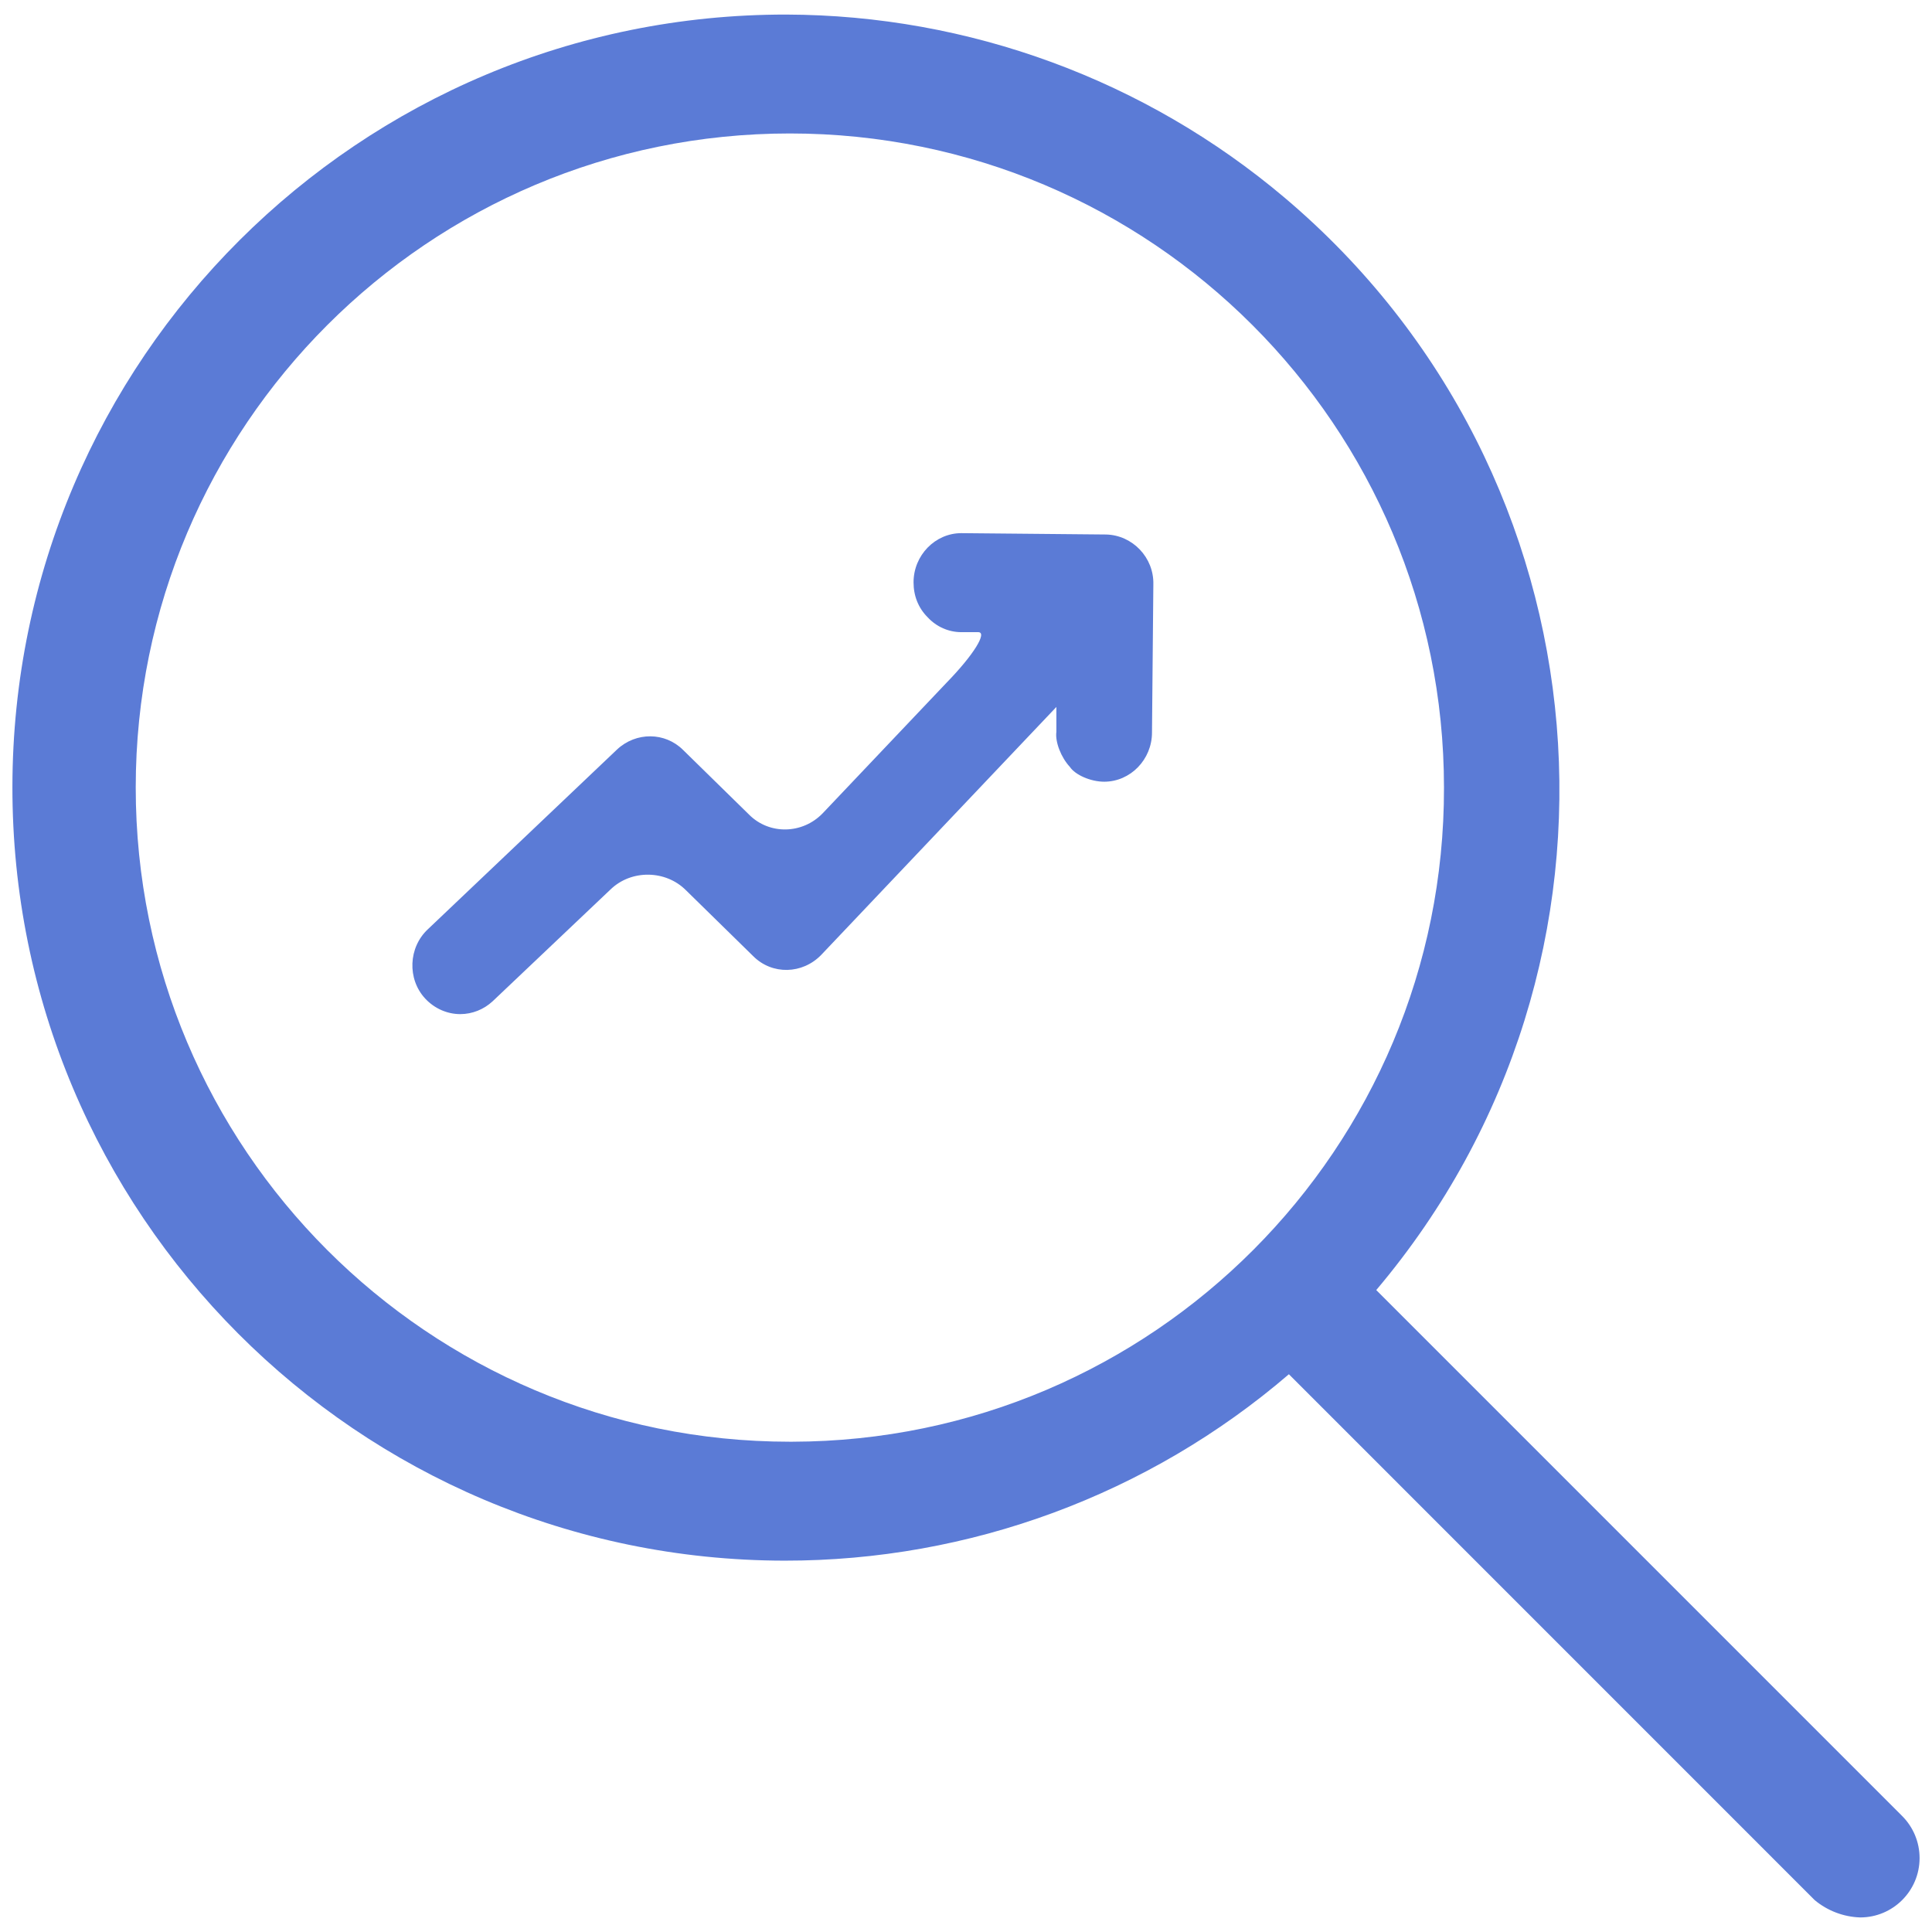
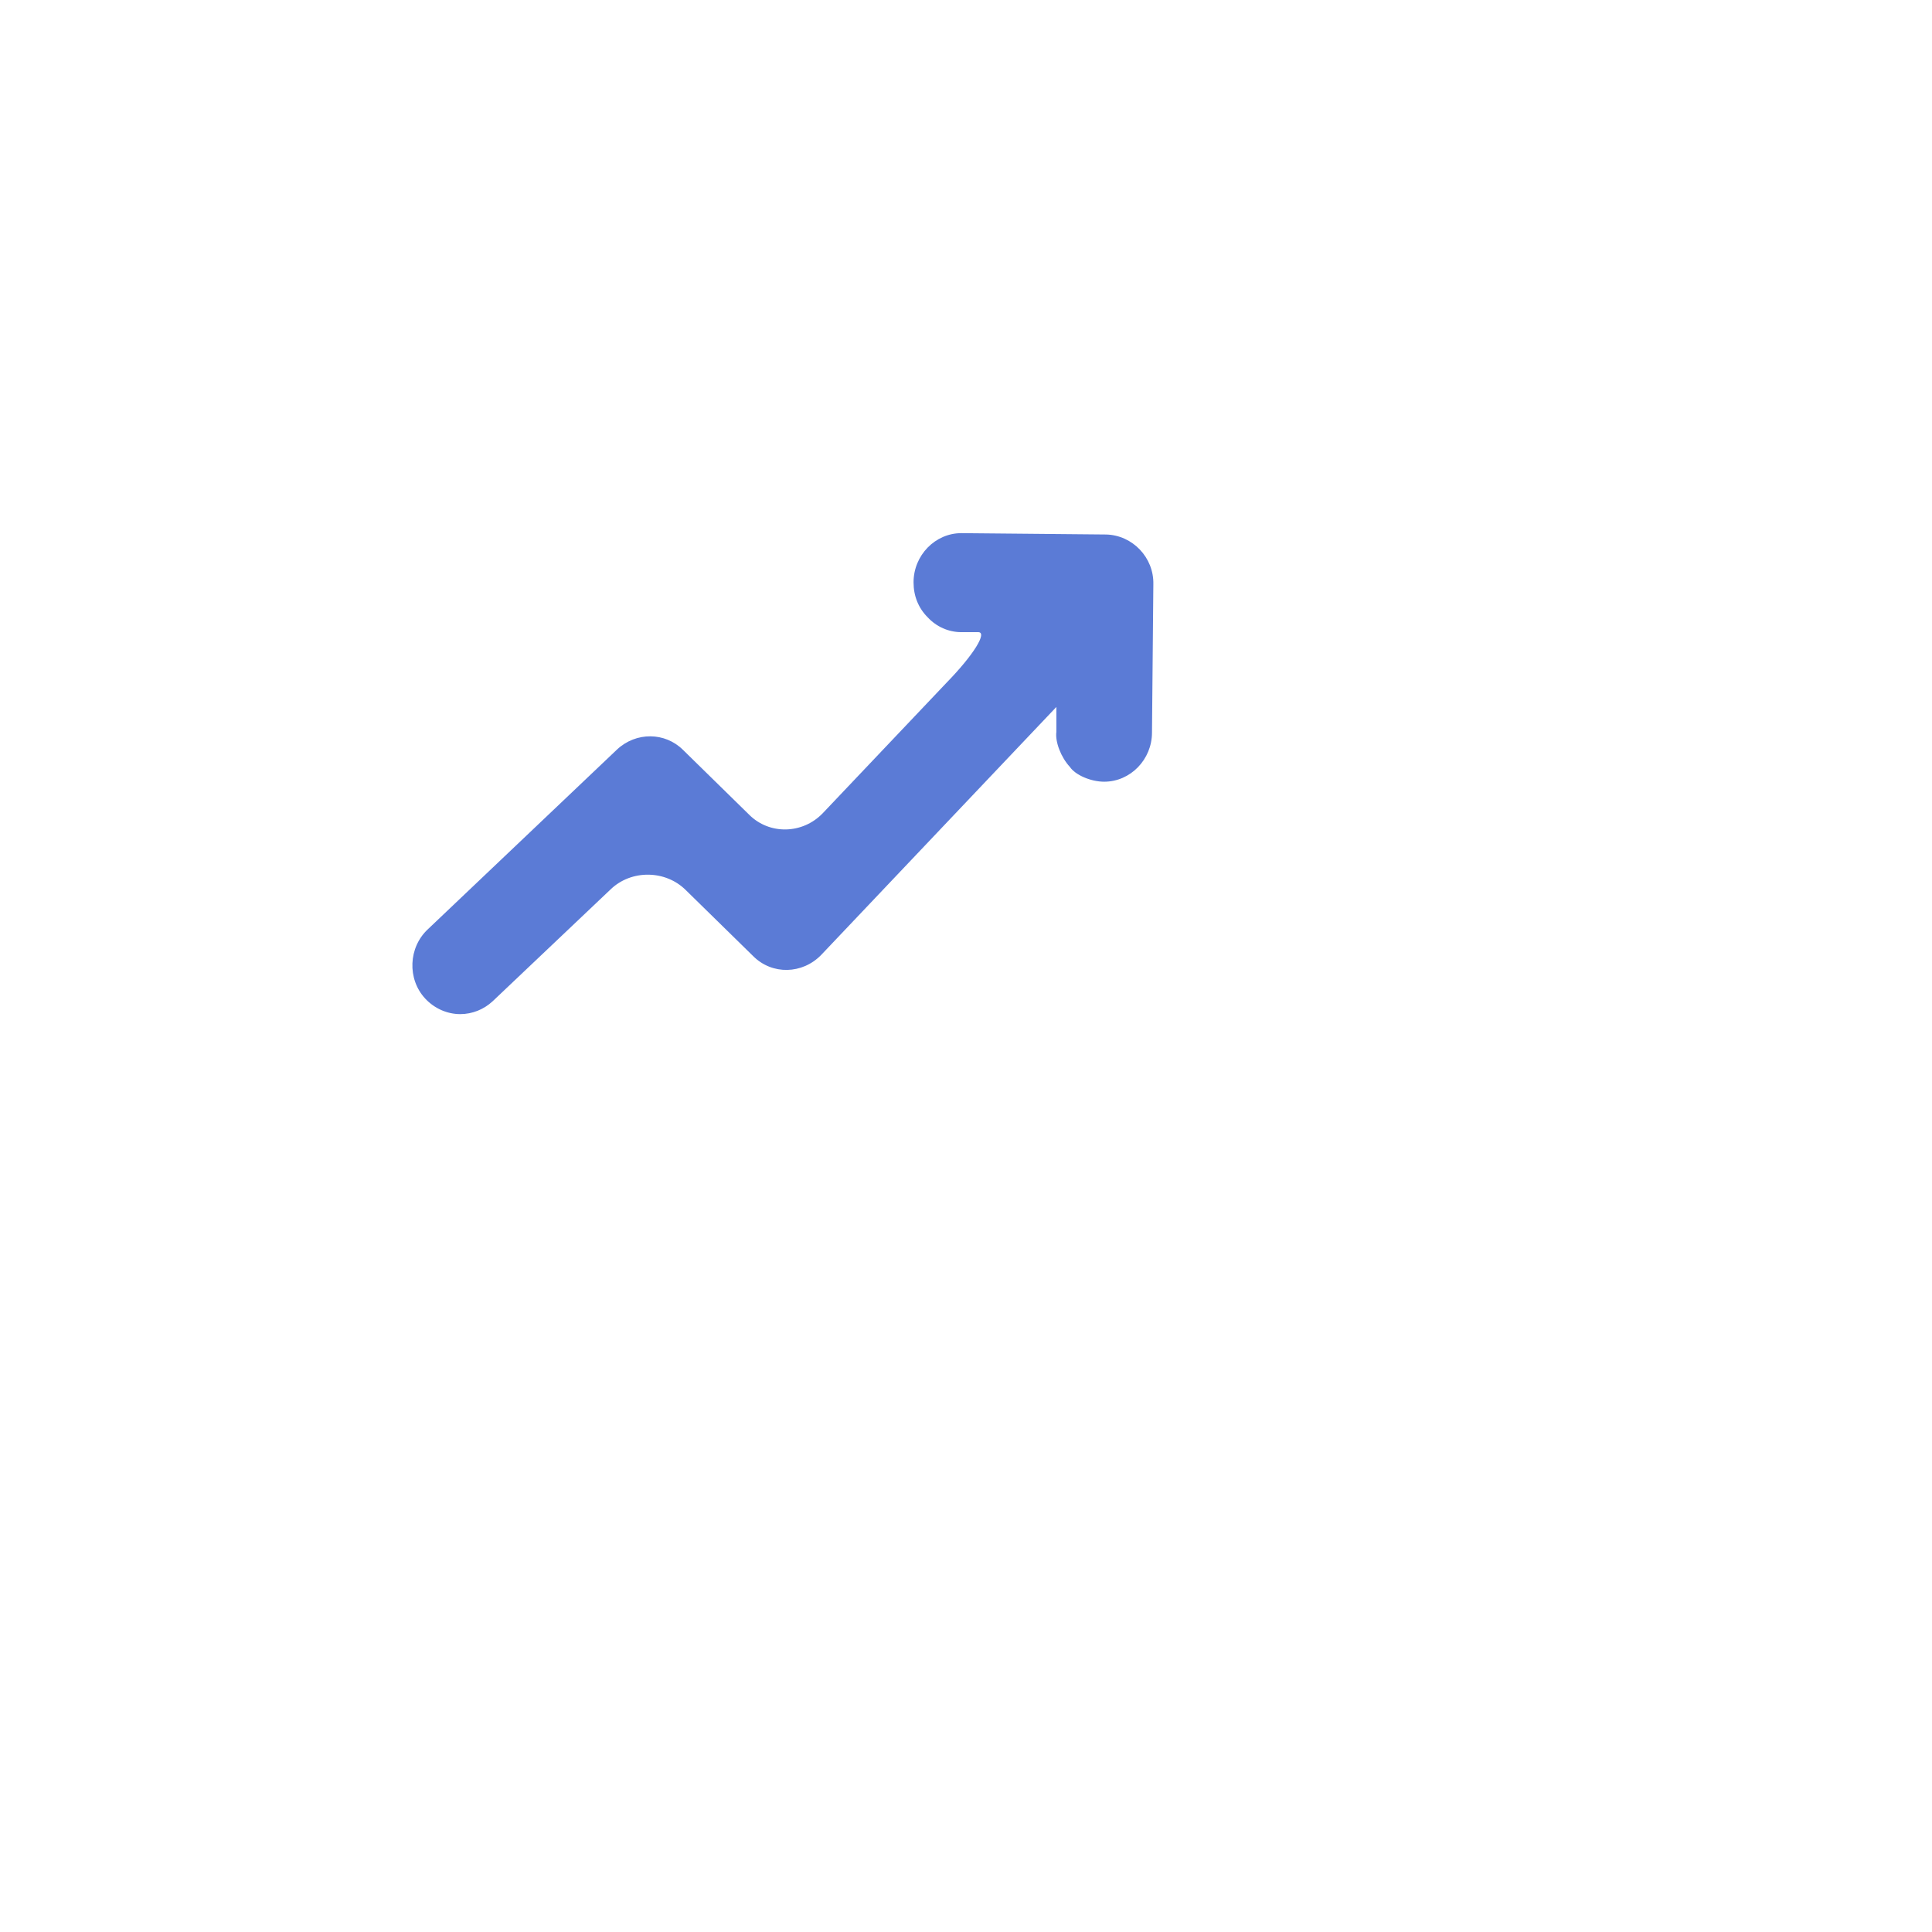
<svg xmlns="http://www.w3.org/2000/svg" version="1.1" id="Lager_1" x="0px" y="0px" viewBox="0 0 512 512" style="enable-background:new 0 0 512 512;" xml:space="preserve">
  <style type="text/css">
	.st0{fill:#5B7BD6;}
</style>
  <g>
-     <path id="magnifying-glass-light" class="st0" d="M504.08,481.25L364.72,341.88c73.24-86.64,62.37-216.25-24.27-289.48   c-36.93-31.22-83.69-48.4-132.04-48.54C95.27,3.71,3.43,95.31,3.29,208.46C3.14,321.6,94.74,413.44,207.89,413.59   c49.04,0.06,96.47-17.46,133.68-49.4l139.35,139.37c3.39,2.82,7.62,4.43,12.02,4.58c8.69,0.02,15.75-7.01,15.77-15.7   C508.72,488.24,507.05,484.21,504.08,481.25z M209.3,382.07c-95.74-0.01-173.34-77.63-173.33-173.37S113.6,35.36,209.34,35.37   c95.73,0.01,173.33,77.62,173.33,173.35c0.17,95.56-77.15,173.17-172.72,173.35C209.73,382.07,209.52,382.07,209.3,382.07z" />
    <path class="st0" d="M293.15,141.65l-38.38-0.36c-6.96,0-12.67,5.89-12.67,13.03c0,3.57,1.25,6.78,3.75,9.28   c2.32,2.5,5.53,3.93,8.93,3.93h4.46c2.5,0-1.25,6.07-8.39,13.39l-32.85,34.63c-5.36,5.53-14.1,5.71-19.46,0.36l-17.49-17.14   c-4.82-4.82-12.5-4.82-17.49-0.18l-50.16,47.66c-5.18,4.82-5.53,13.21-0.71,18.39c2.5,2.68,5.89,4.11,9.28,4.11   c3.21,0,6.25-1.25,8.57-3.39l31.24-29.63c5.53-5.36,14.64-5.18,19.99,0.18l17.85,17.49c5,5,13.03,4.82,18.03-0.36l62.3-65.69v6.6   c-0.36,2.68,1.25,6.78,3.57,9.28c1.43,2.14,5.53,3.93,9.1,3.93c6.96,0,12.67-5.89,12.67-13.03l0.36-39.27   C305.82,147.72,300.11,141.83,293.15,141.65" />
  </g>
</svg>